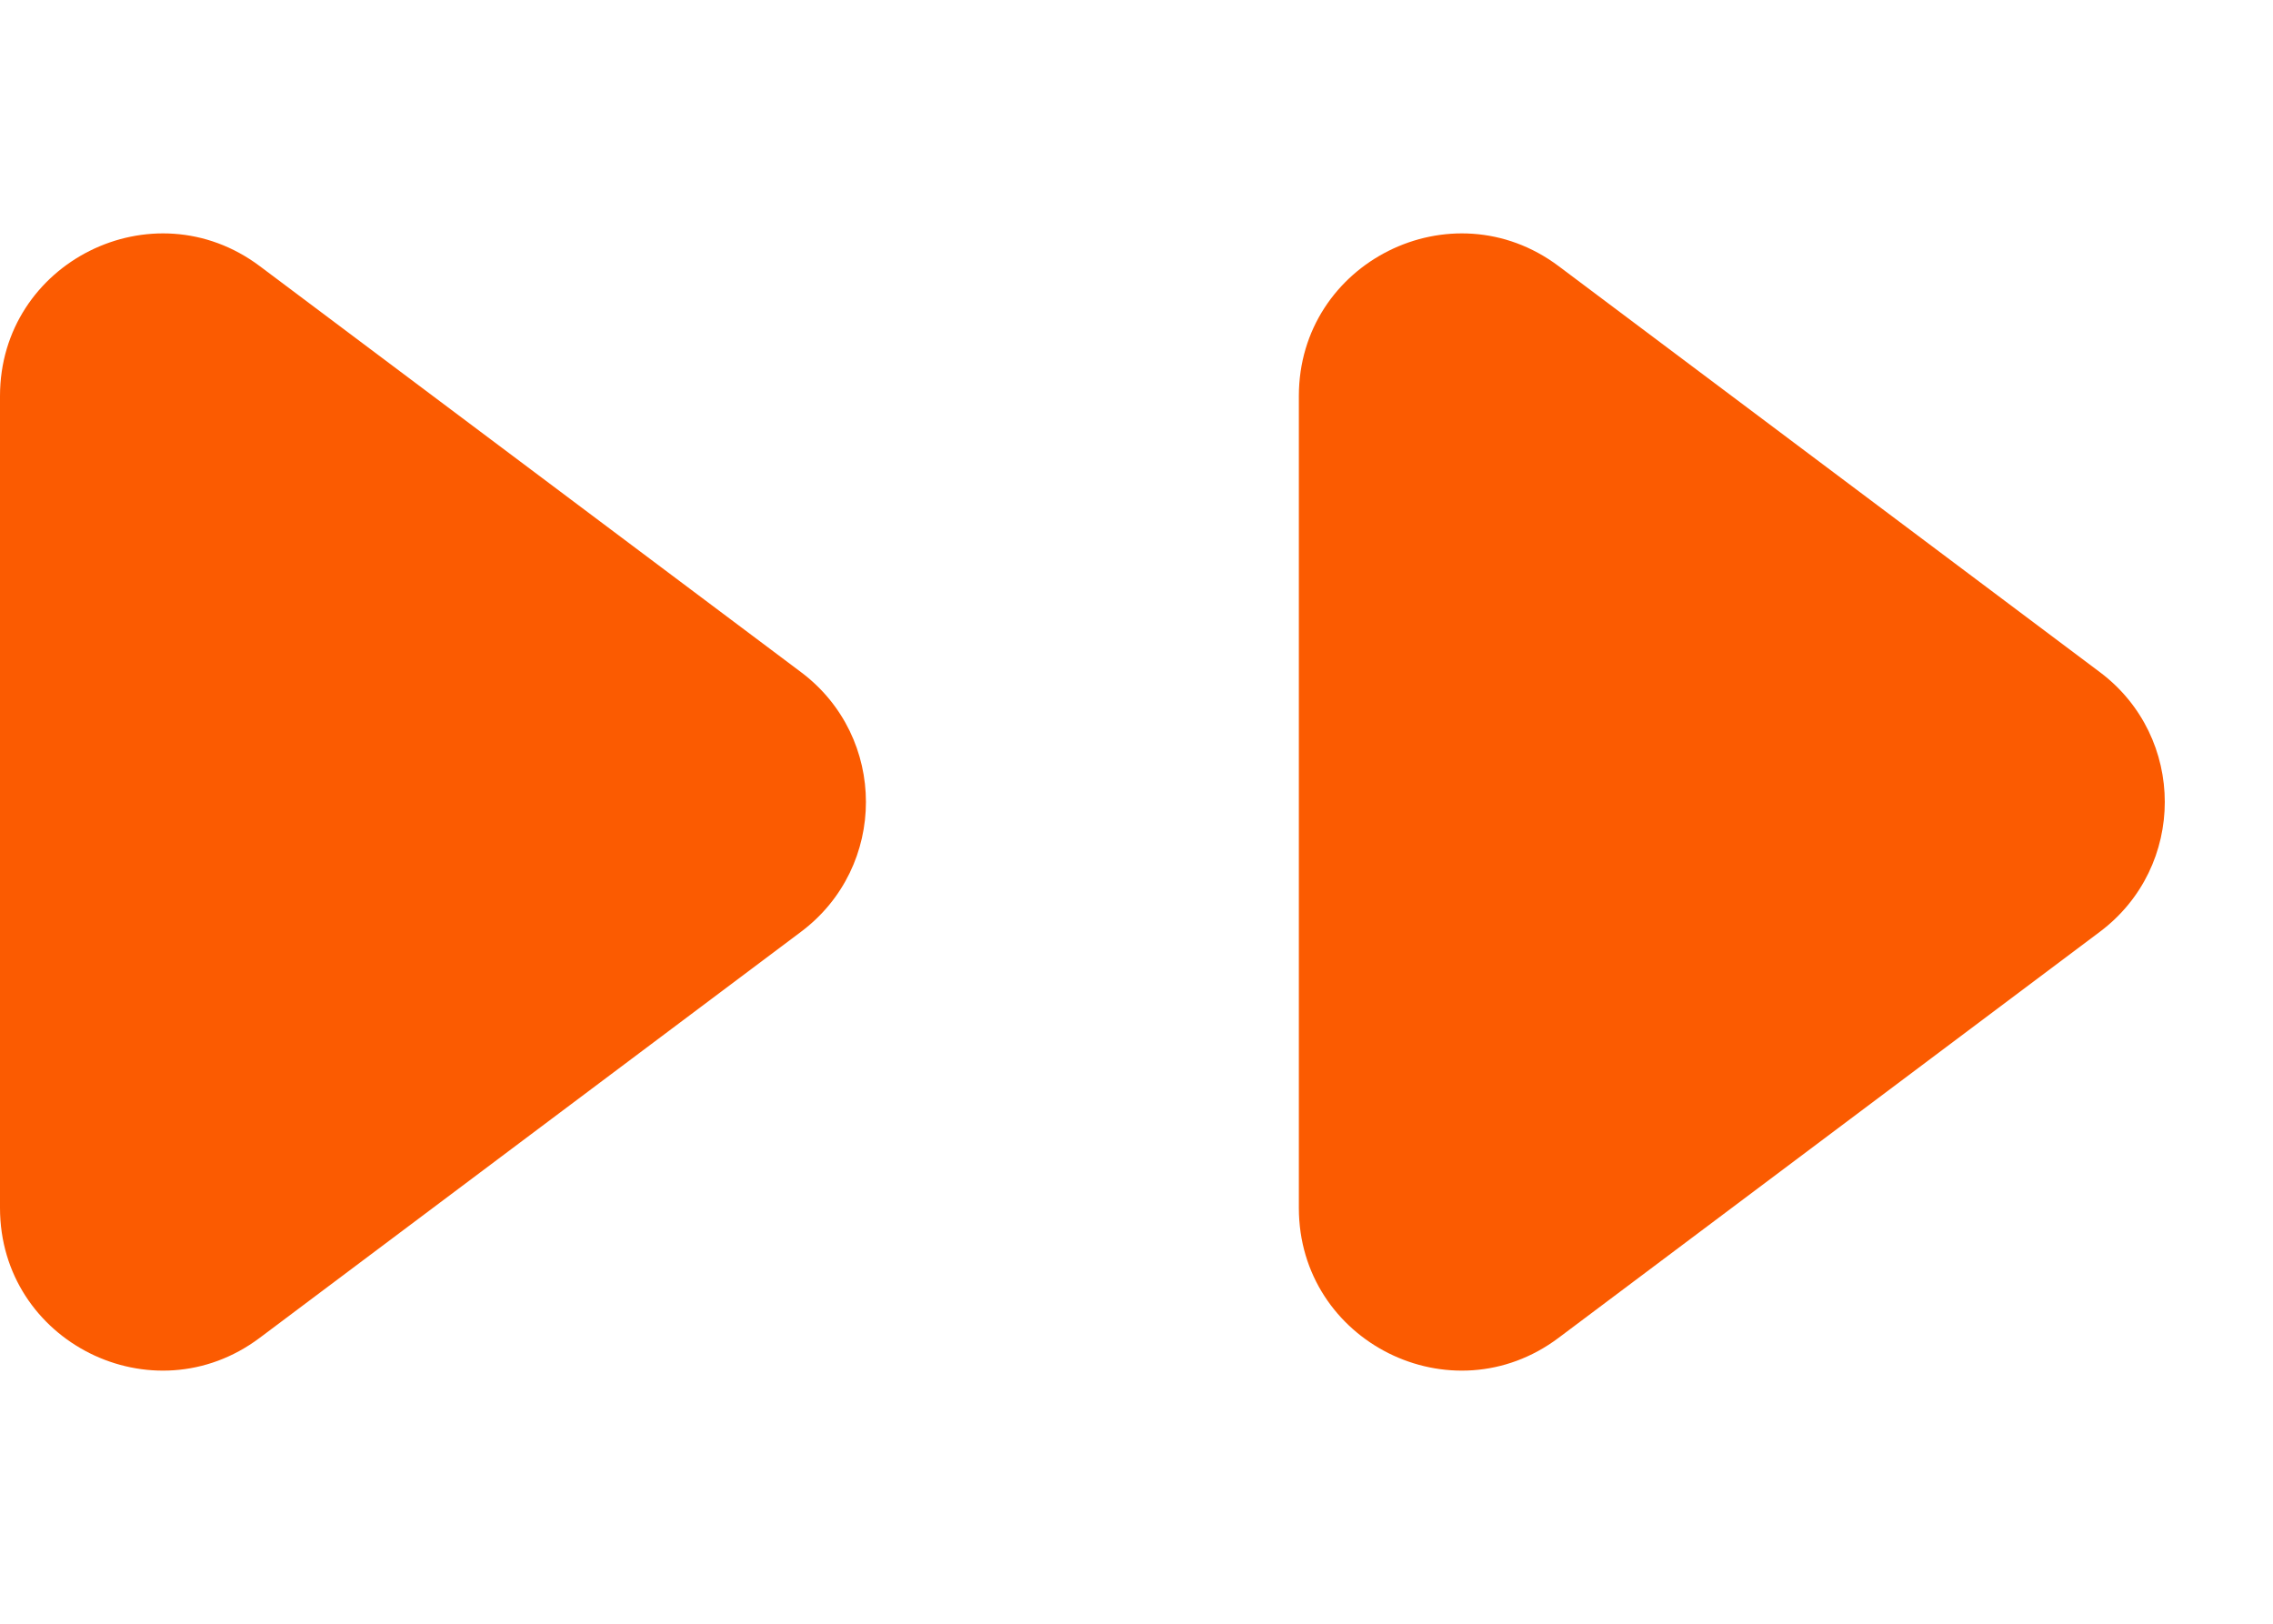
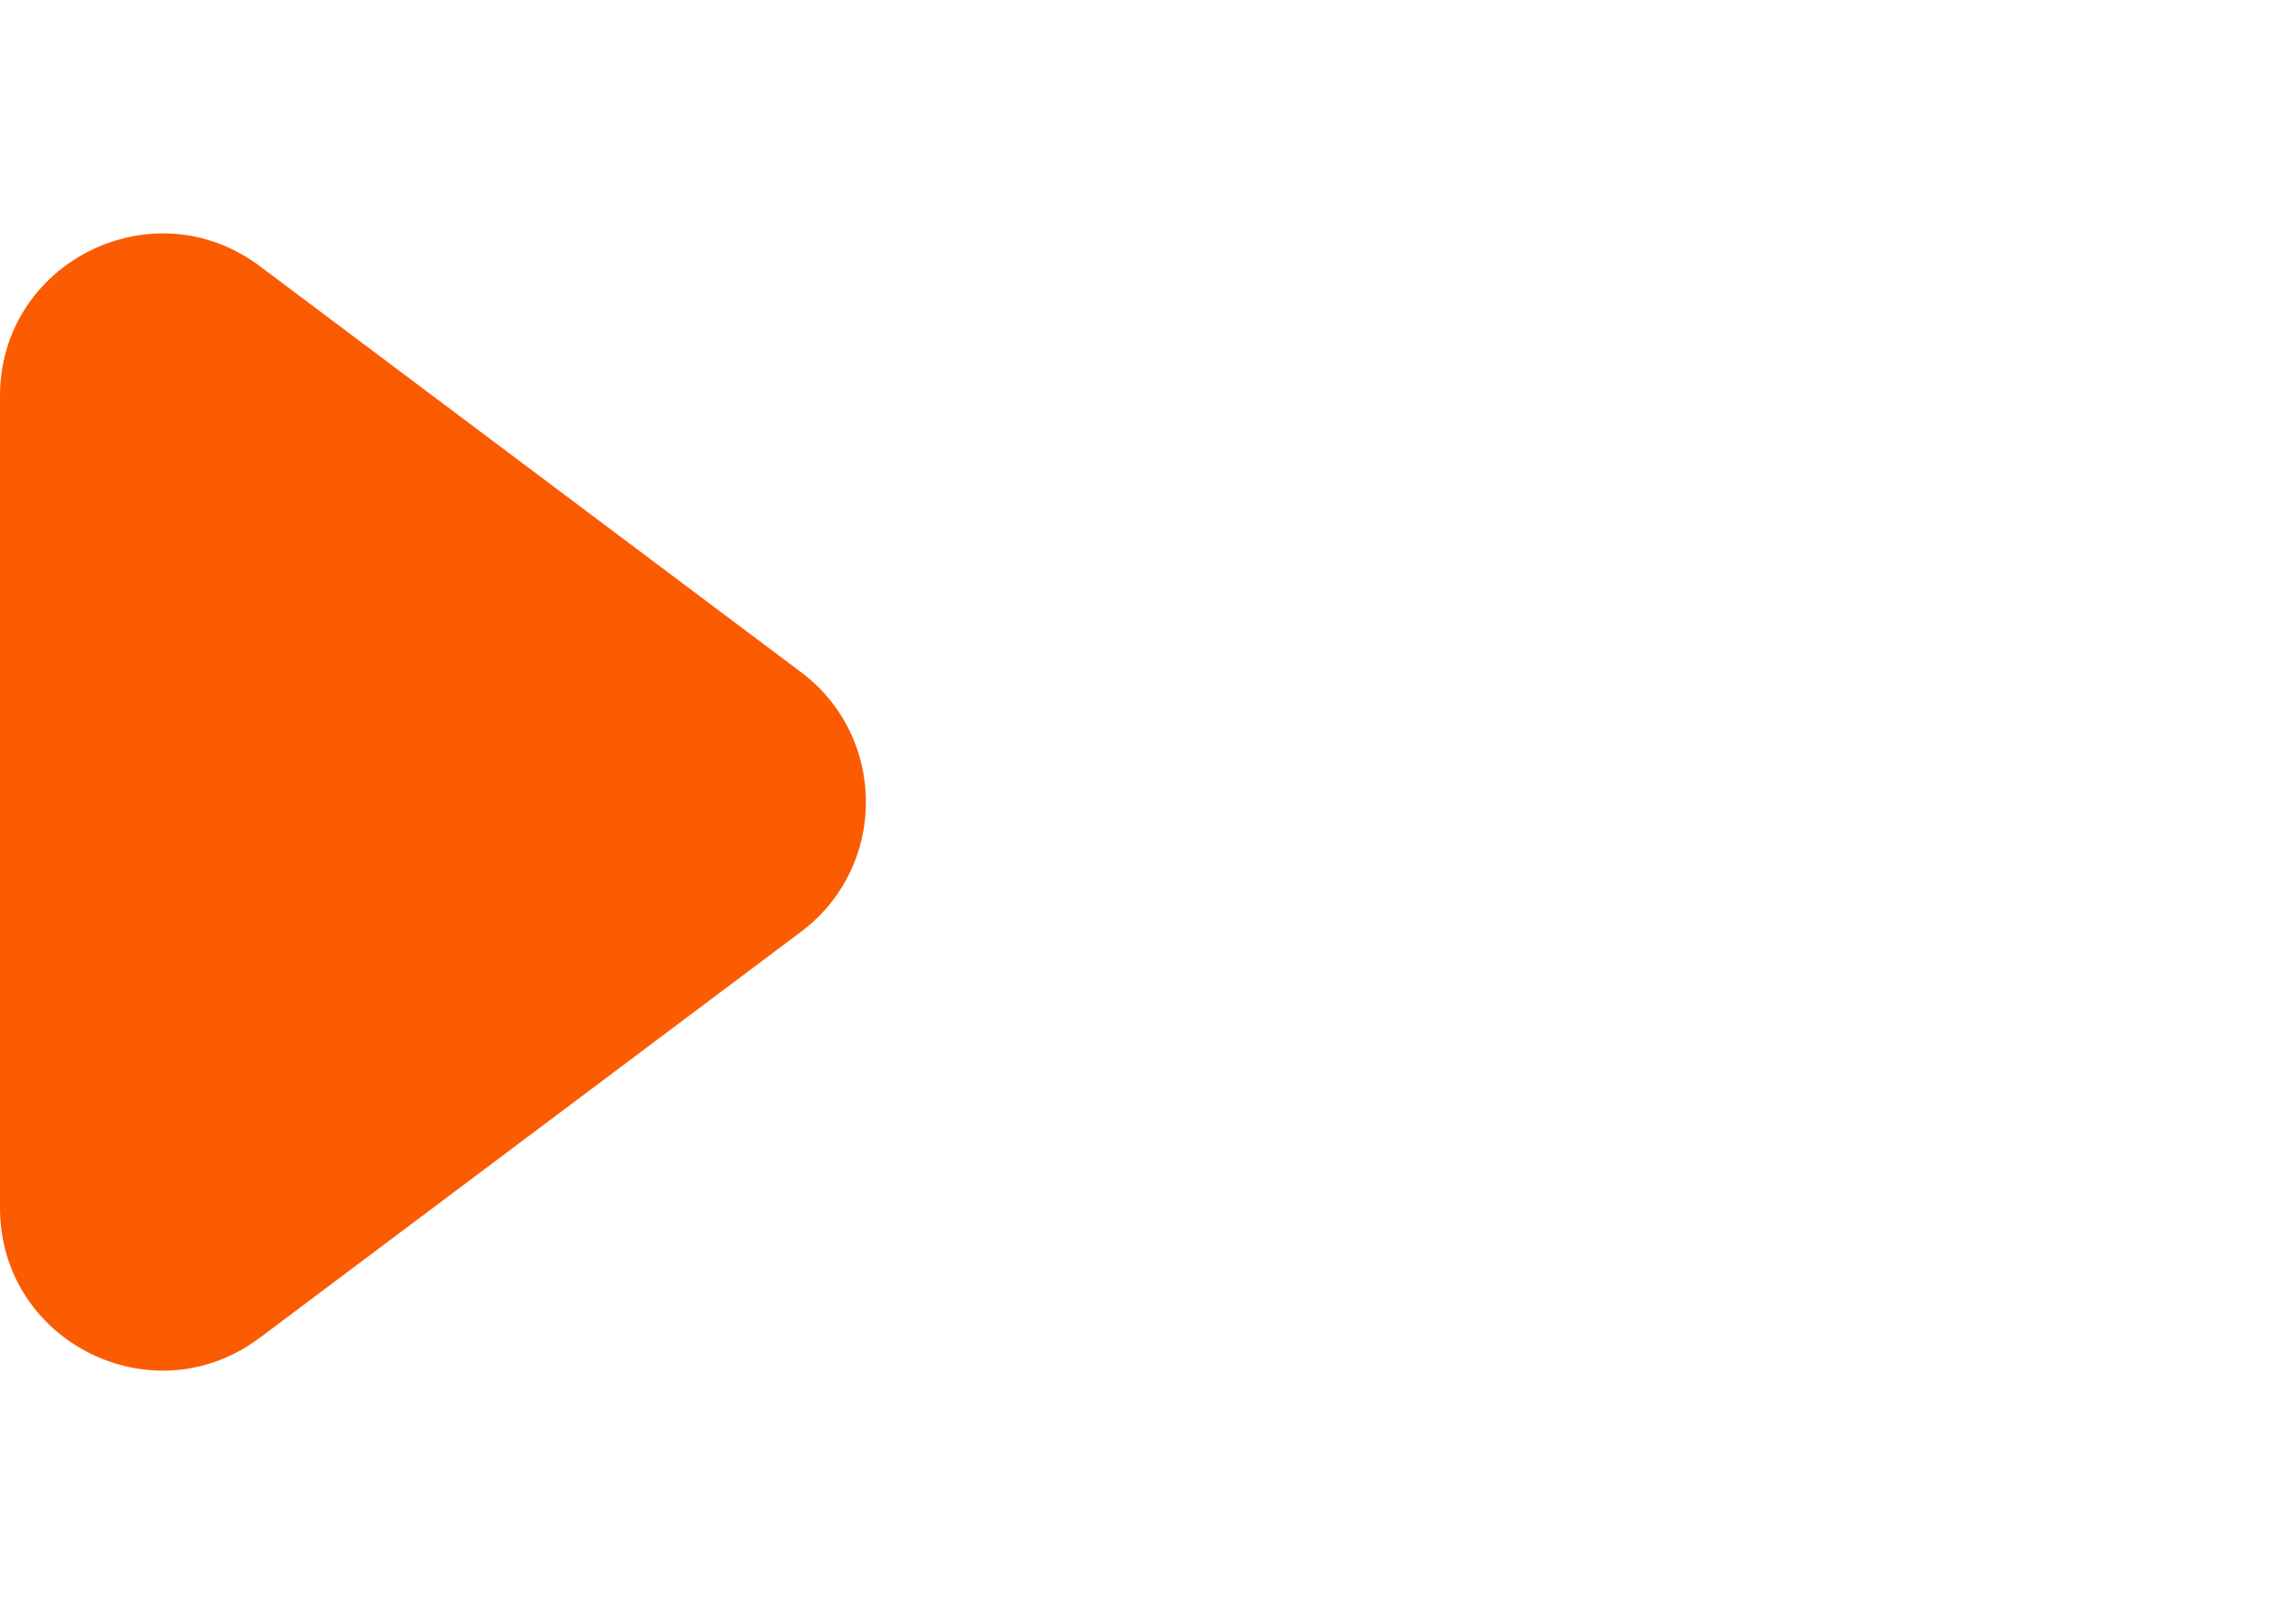
<svg xmlns="http://www.w3.org/2000/svg" width="14" height="10" viewBox="0 0 14 10" fill="none">
  <path d="M4.933 4.139C5.467 4.539 5.467 5.339 4.933 5.739L1.6 8.239C0.941 8.734 0 8.264 0 7.439V2.439C0 1.615 0.941 1.145 1.6 1.639L4.933 4.139Z" fill="#FB5B01" />
-   <path d="M12.933 4.139C13.467 4.539 13.467 5.339 12.933 5.739L9.6 8.239C8.941 8.734 8 8.264 8 7.439V2.439C8 1.615 8.941 1.145 9.6 1.639L12.933 4.139Z" fill="#FB5B01" />
</svg>